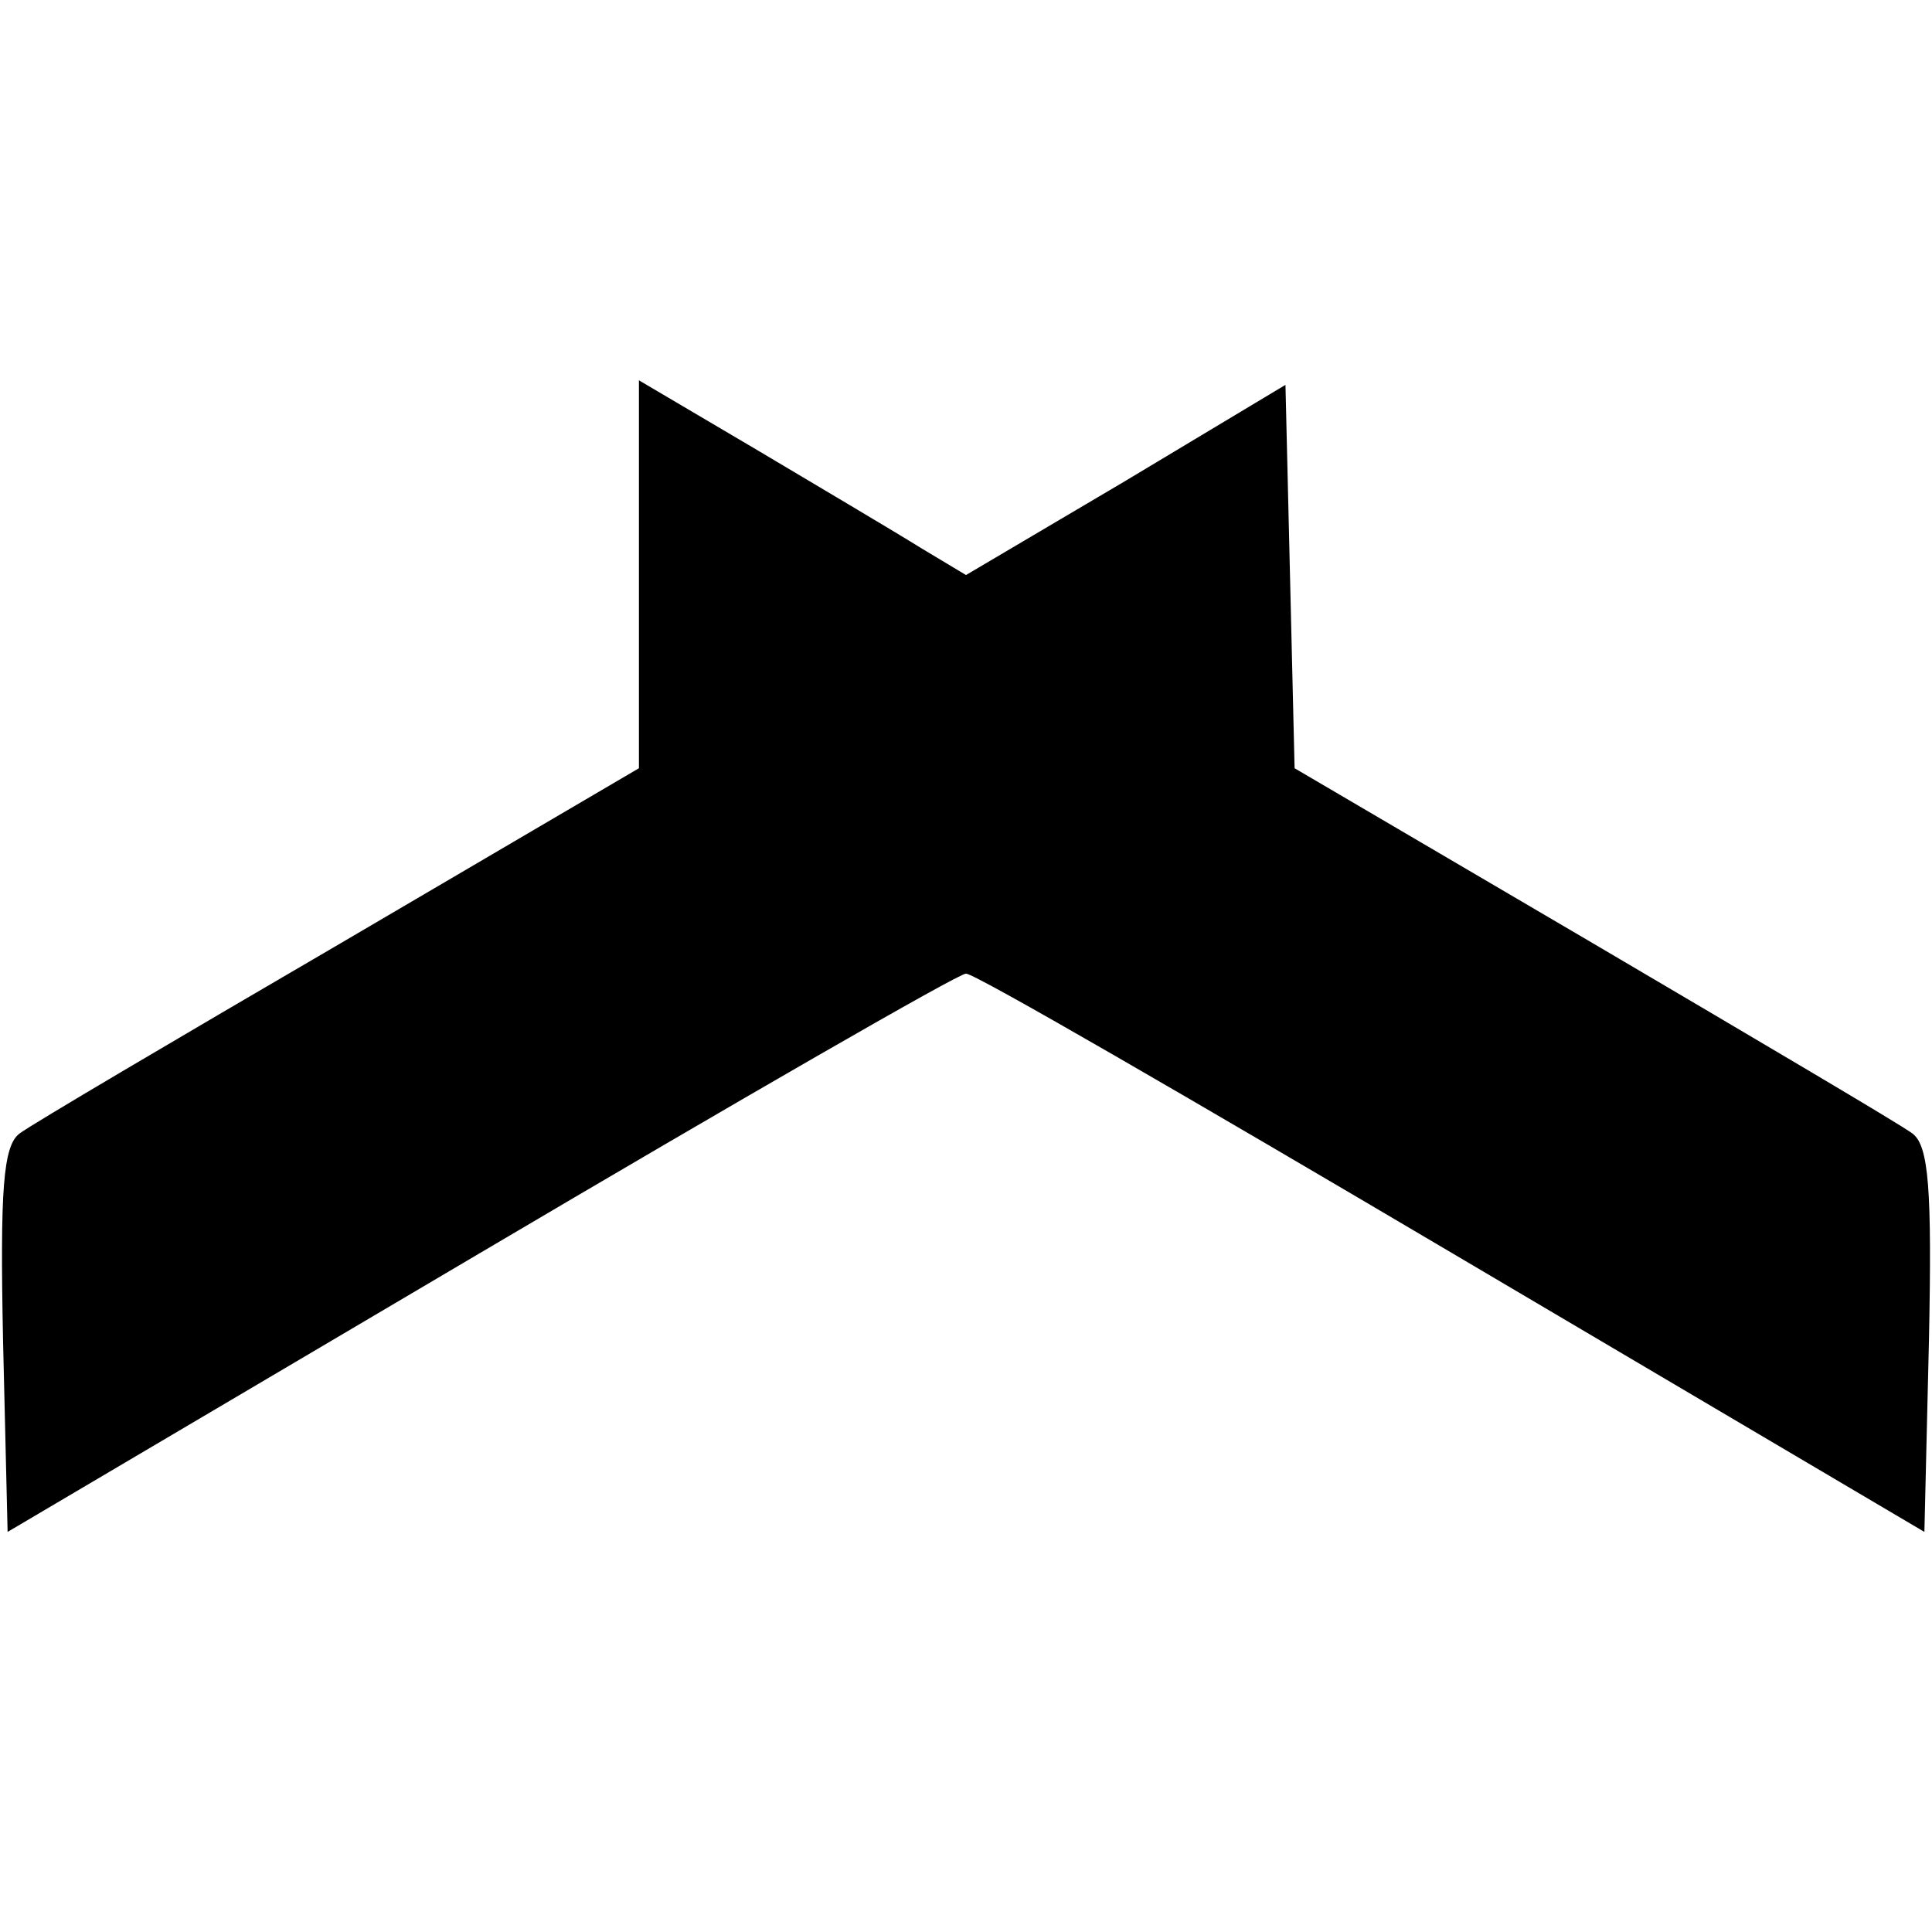
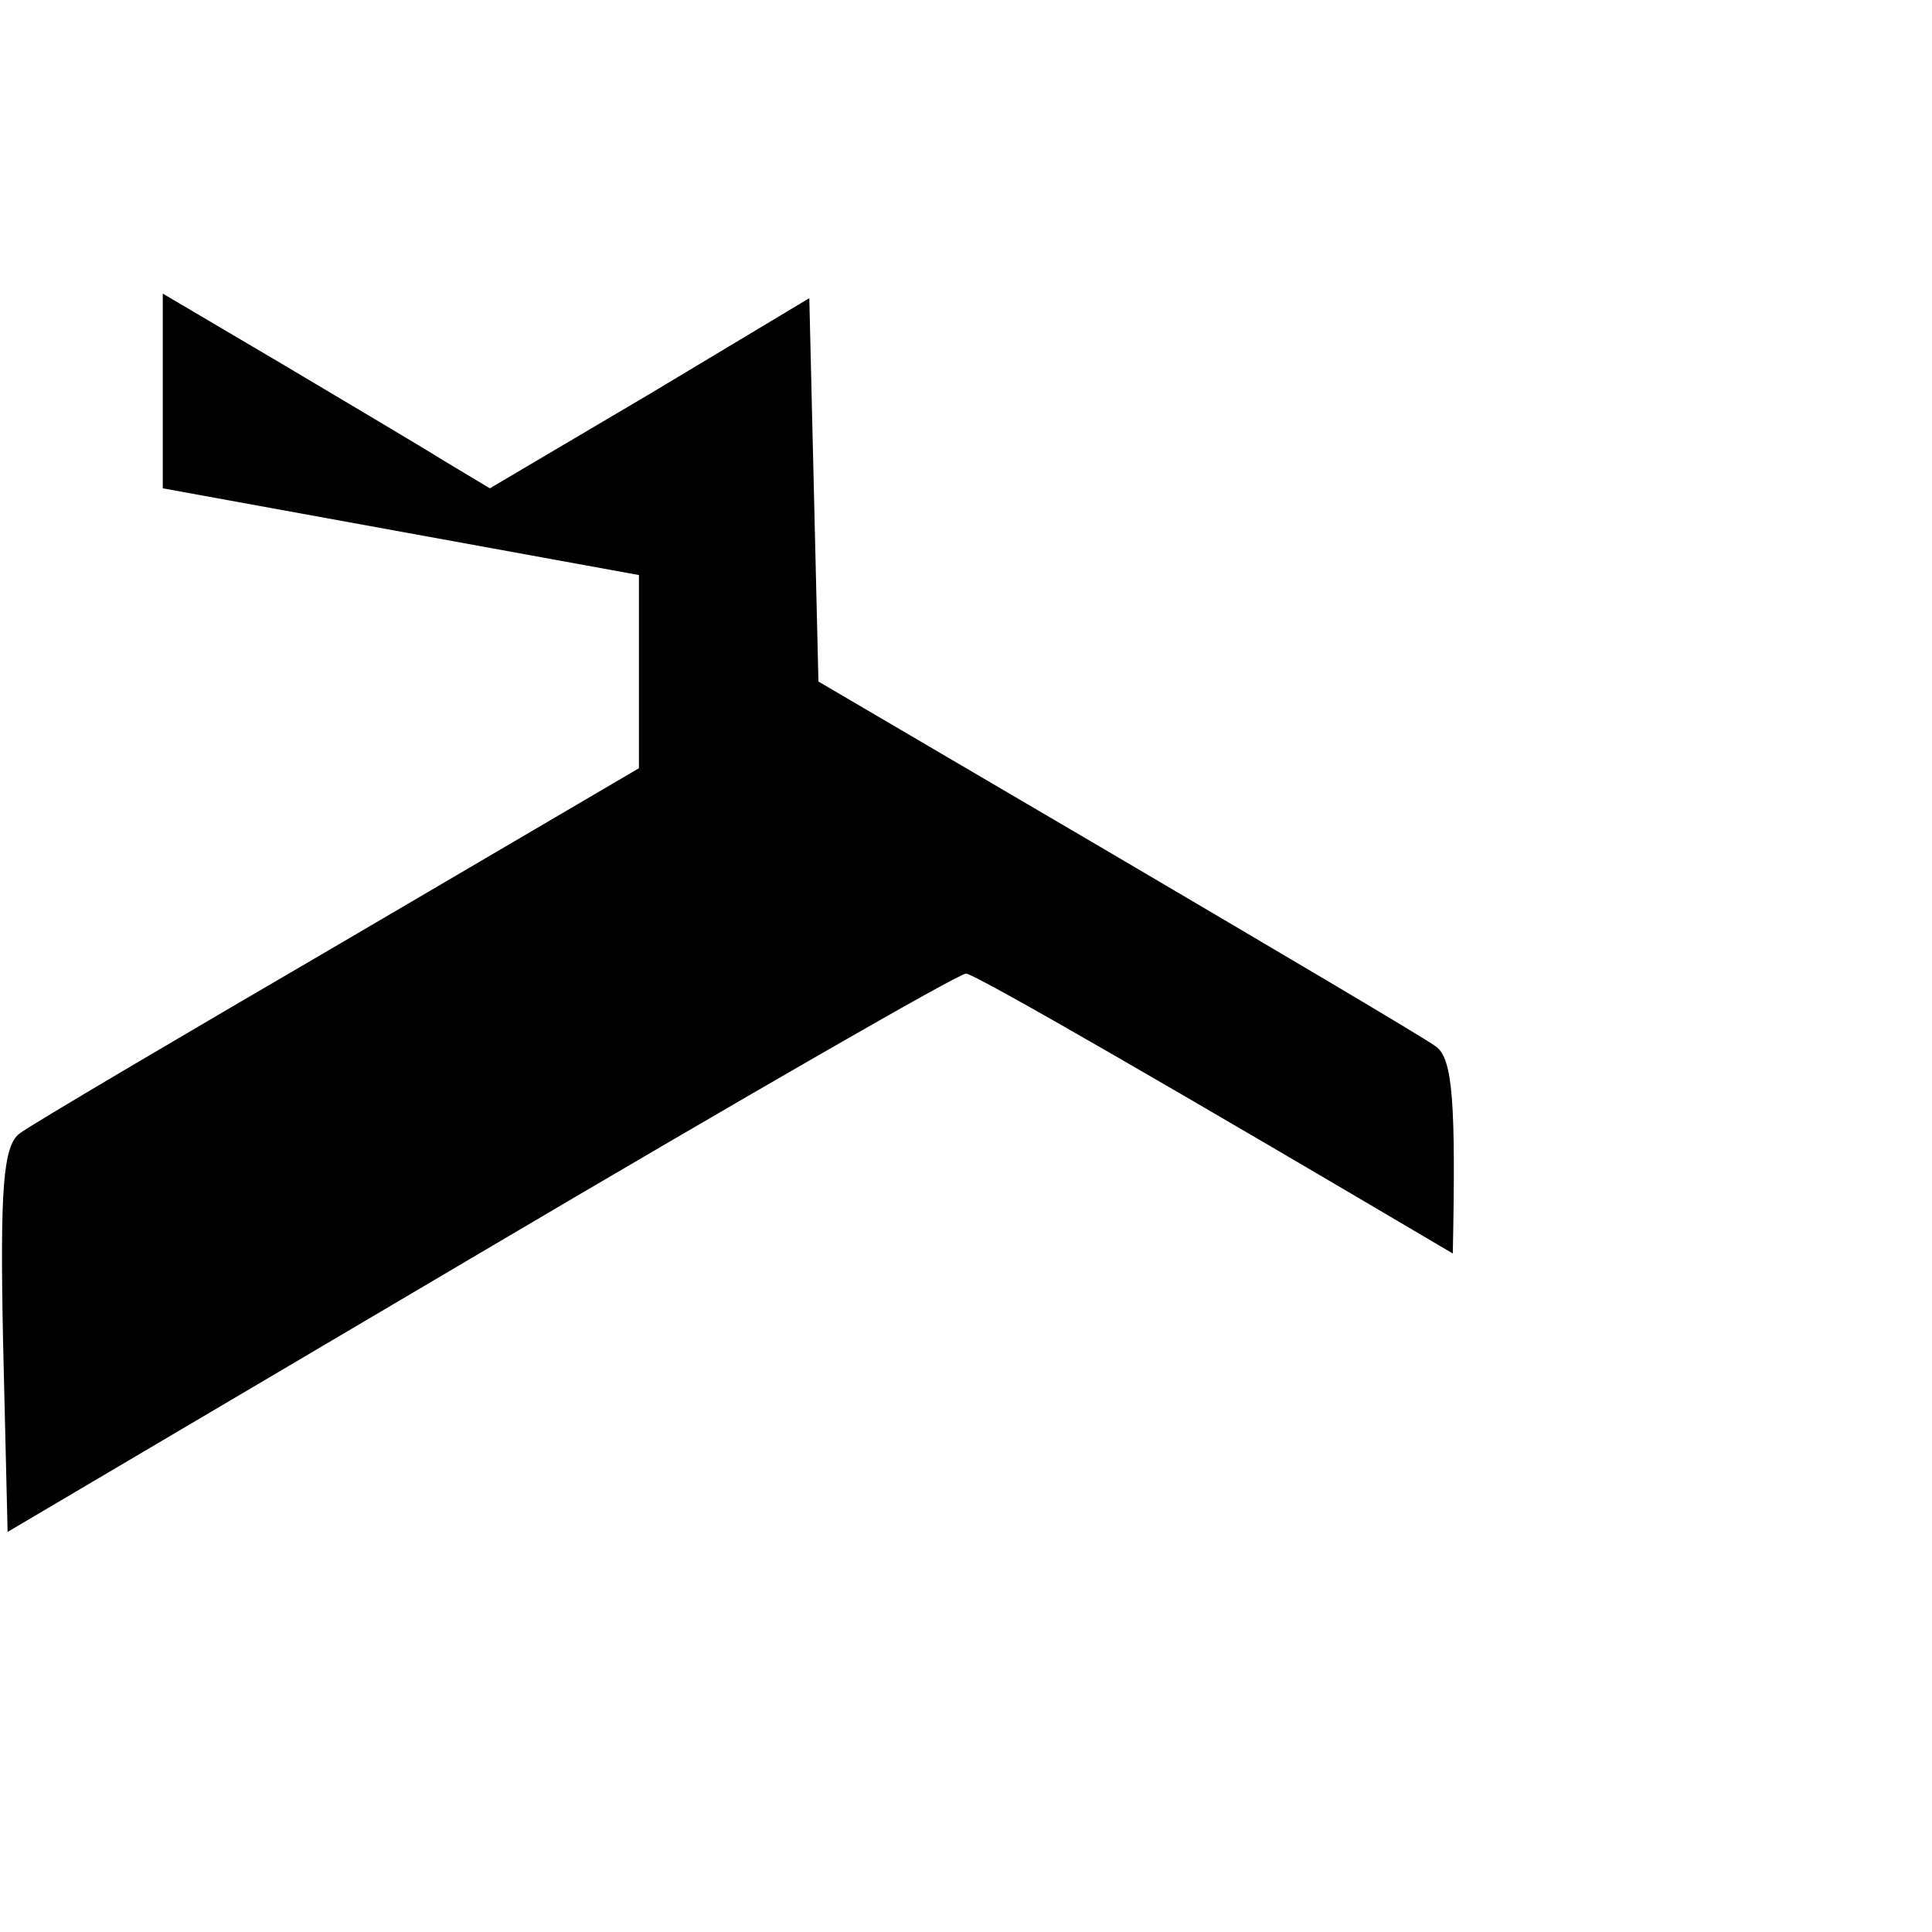
<svg xmlns="http://www.w3.org/2000/svg" version="1.0" width="127pt" height="127pt" viewBox="0 0 127 127" preserveAspectRatio="xMidYMid meet">
  <g transform="translate(0,127) scale(0.1,-0.1)" fill="#000000" stroke="none">
-     <path d="M420 892 l0 -127 -196 -115 c-108 -63 -203 -119 -211 -125 -11 -8 -13 -37 -11 -136 l3 -126 310 183 c171 101 315 184 320 184 6 0 149 -83 320 -184 l310 -183 3 126 c2 99 0 128 -11 136 -8 6 -103 62 -210 125 l-196 115 -3 126 -3 126 -105 -63 -105 -62 -30 18 c-16 10 -65 39 -107 64 l-78 46 0 -128z" />
+     <path d="M420 892 l0 -127 -196 -115 c-108 -63 -203 -119 -211 -125 -11 -8 -13 -37 -11 -136 l3 -126 310 183 c171 101 315 184 320 184 6 0 149 -83 320 -184 c2 99 0 128 -11 136 -8 6 -103 62 -210 125 l-196 115 -3 126 -3 126 -105 -63 -105 -62 -30 18 c-16 10 -65 39 -107 64 l-78 46 0 -128z" />
  </g>
</svg>